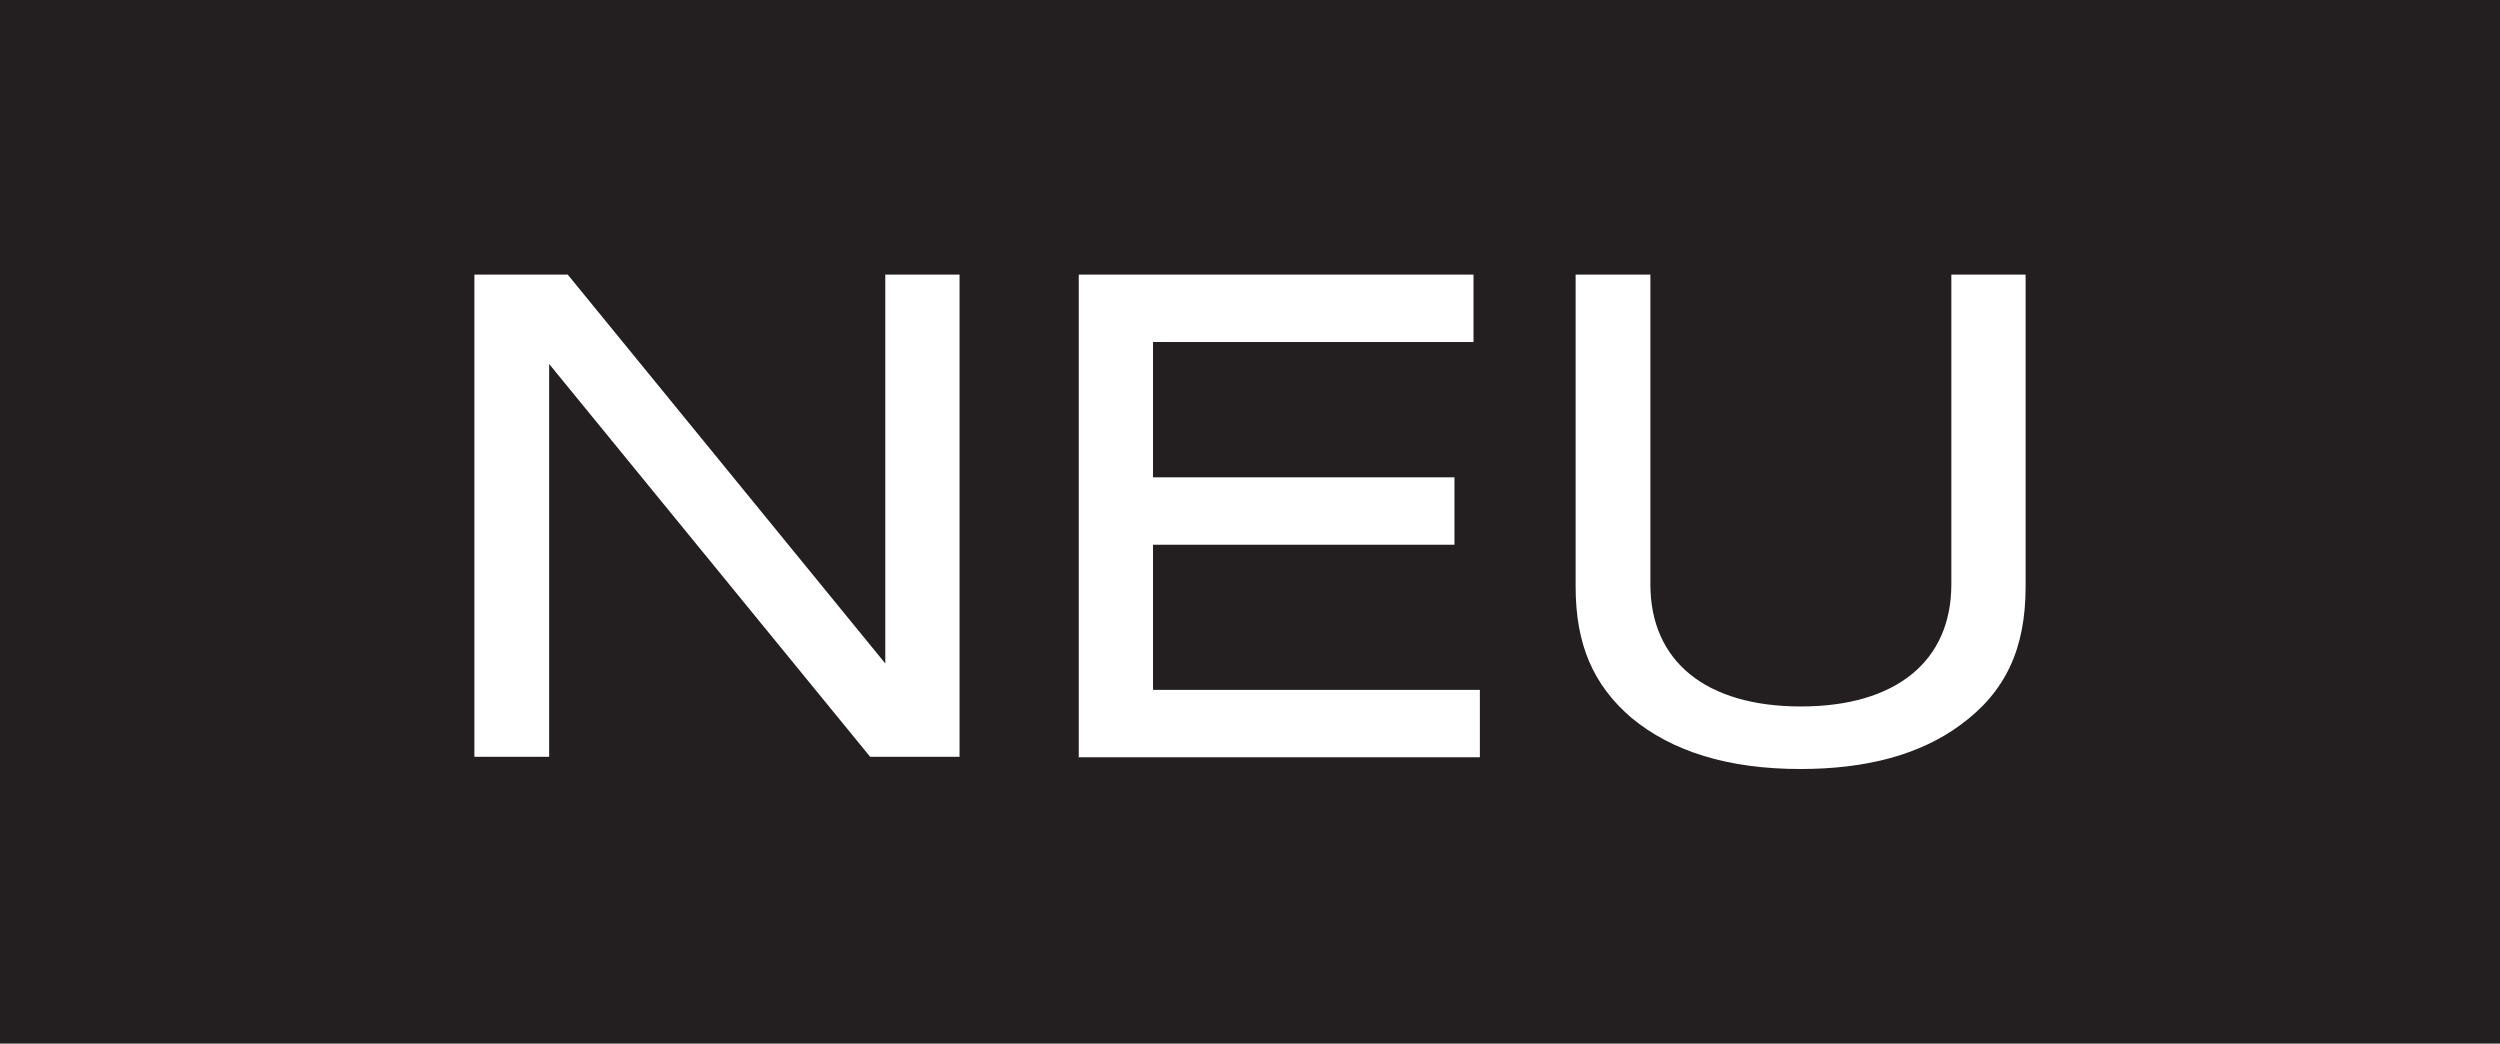
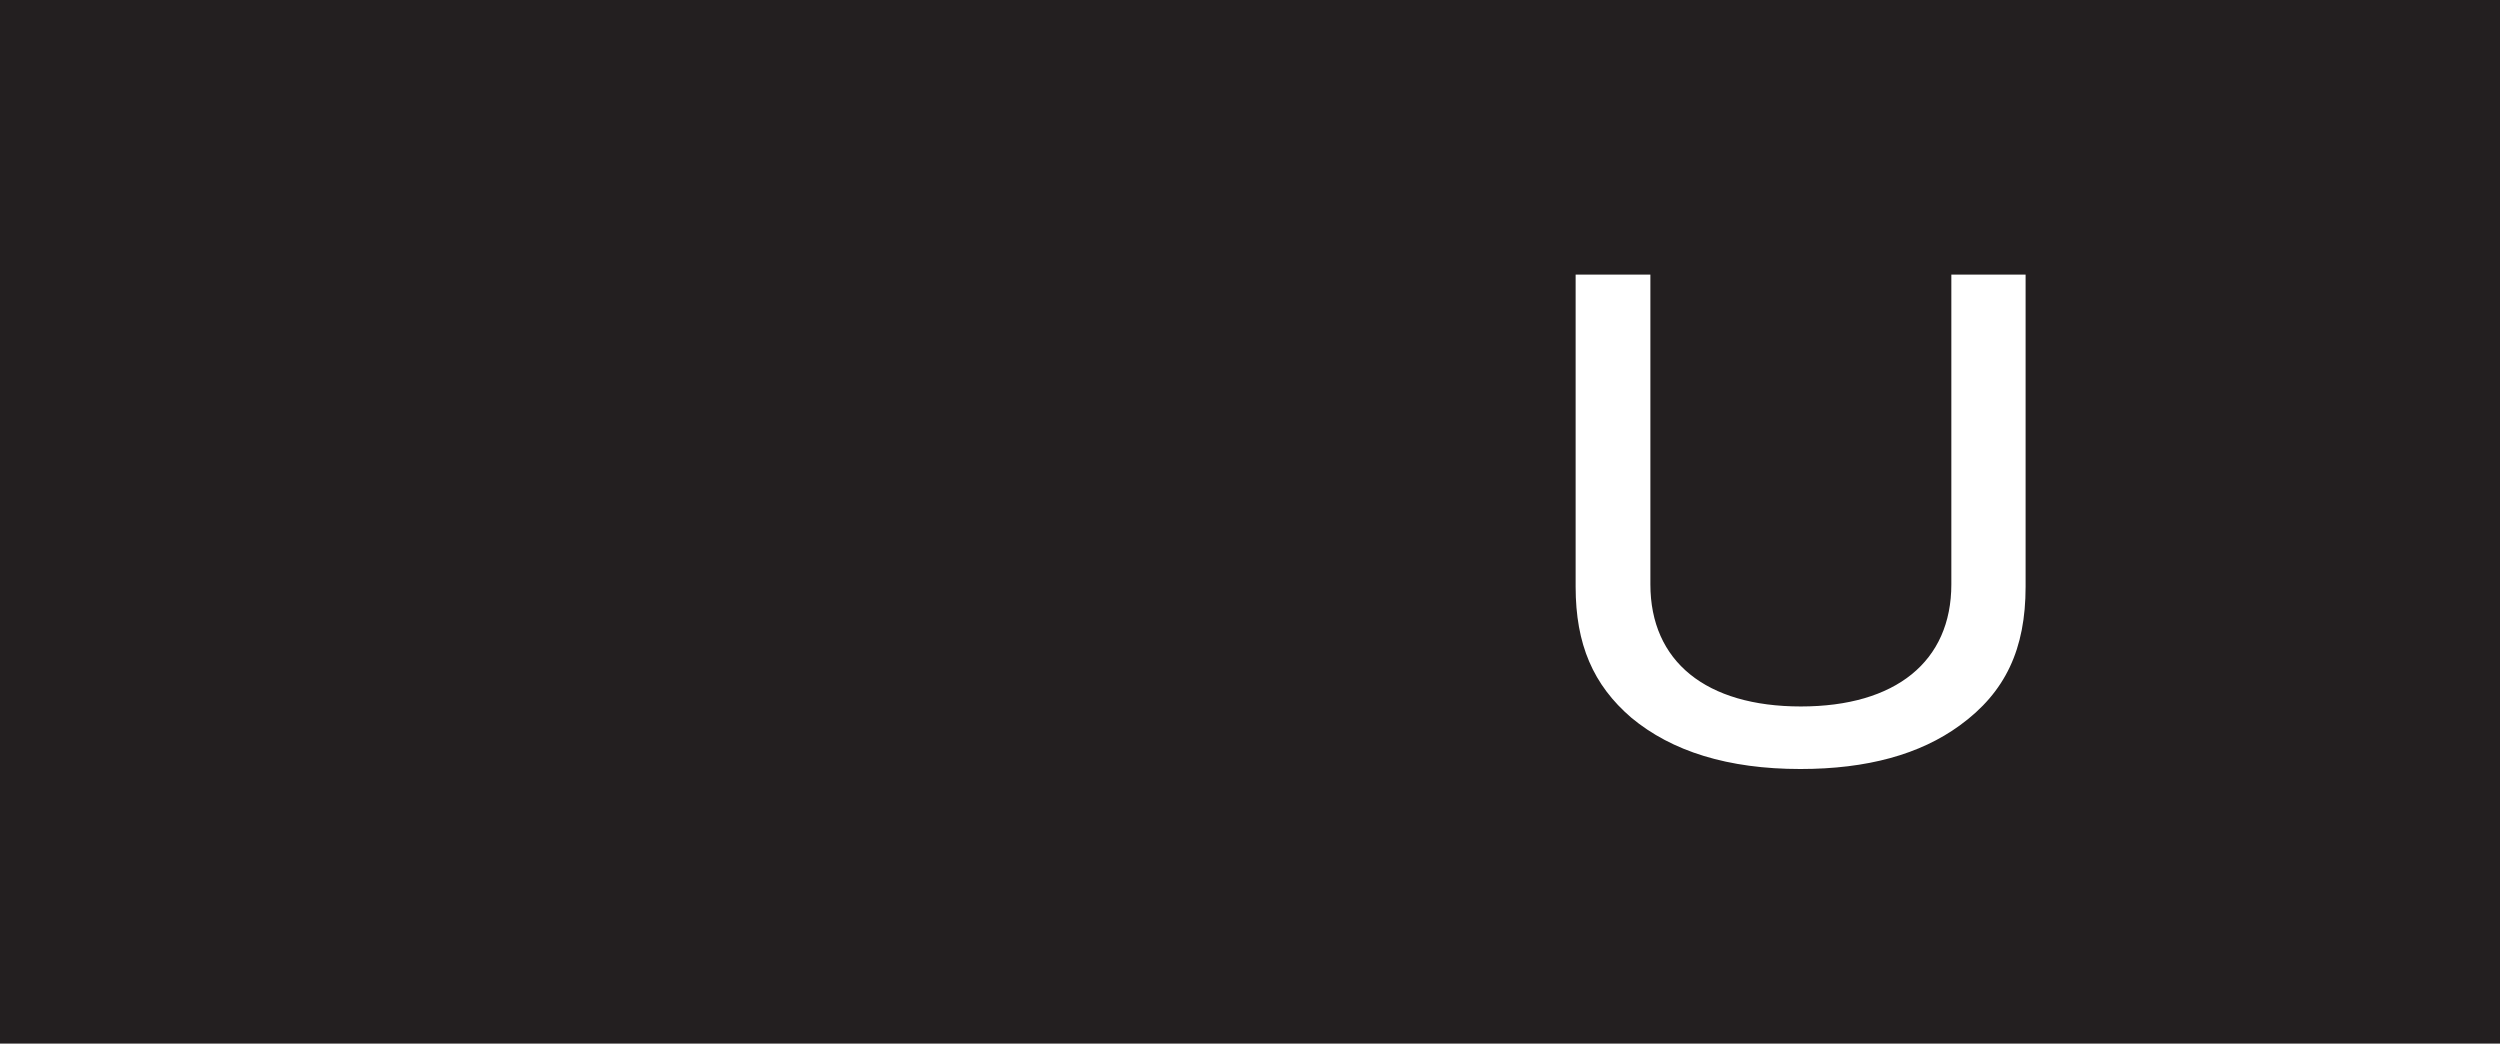
<svg xmlns="http://www.w3.org/2000/svg" id="a" viewBox="0 0 51.17 21.36">
  <rect width="51.17" height="21.36" fill="#231f20" />
-   <path d="m17.81,15.49l-6.57-8.04v8.04h-1.53V5.62h1.91l6.5,7.96v-7.96h1.52v9.87h-1.84Z" fill="#fff" />
-   <path d="m22.08,15.49V5.62h8.08v1.38h-6.56v2.77h6.17v1.38h-6.17v2.97h6.69v1.38h-8.22Z" fill="#fff" />
  <path d="m41.46,5.62v6.39c0,1.27-.41,2.16-1.35,2.84-.81.59-1.89.89-3.26.89-1.48,0-2.63-.36-3.46-1.05-.78-.67-1.14-1.5-1.14-2.68v-6.39h1.53v6.34c0,1.58,1.14,2.5,3.08,2.5s3.08-.92,3.08-2.5v-6.34h1.52Z" fill="#fff" />
</svg>